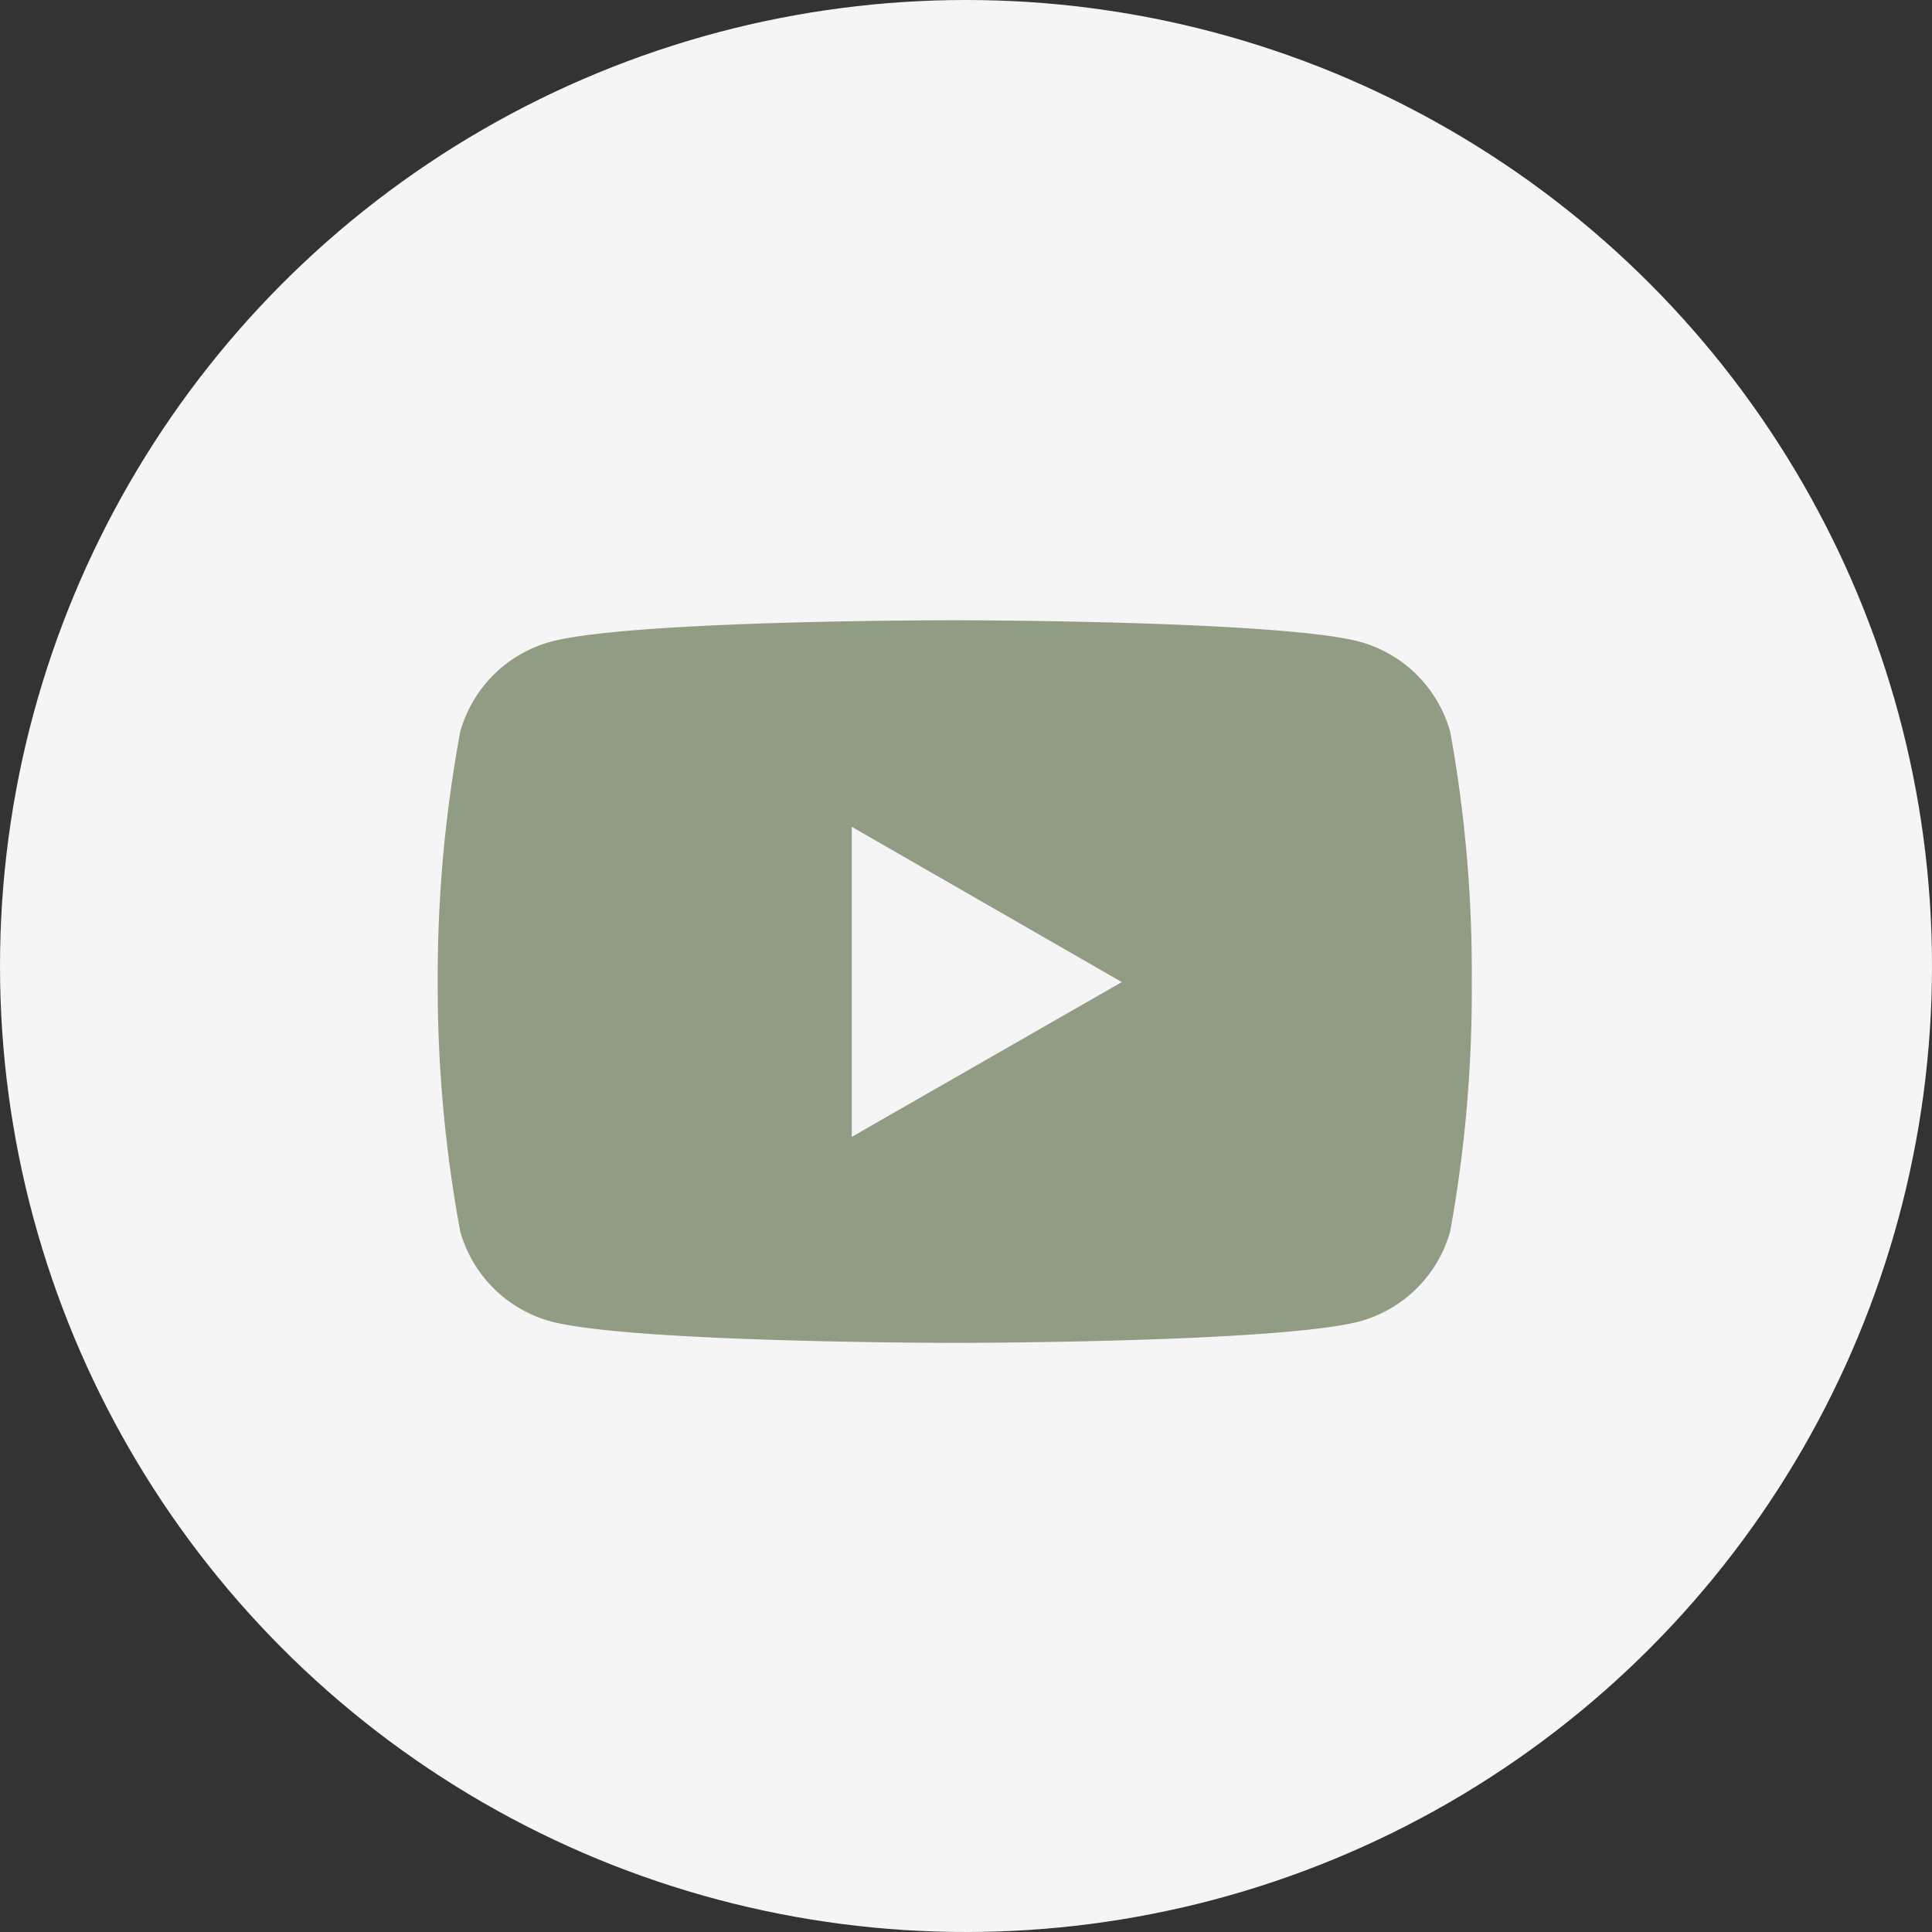
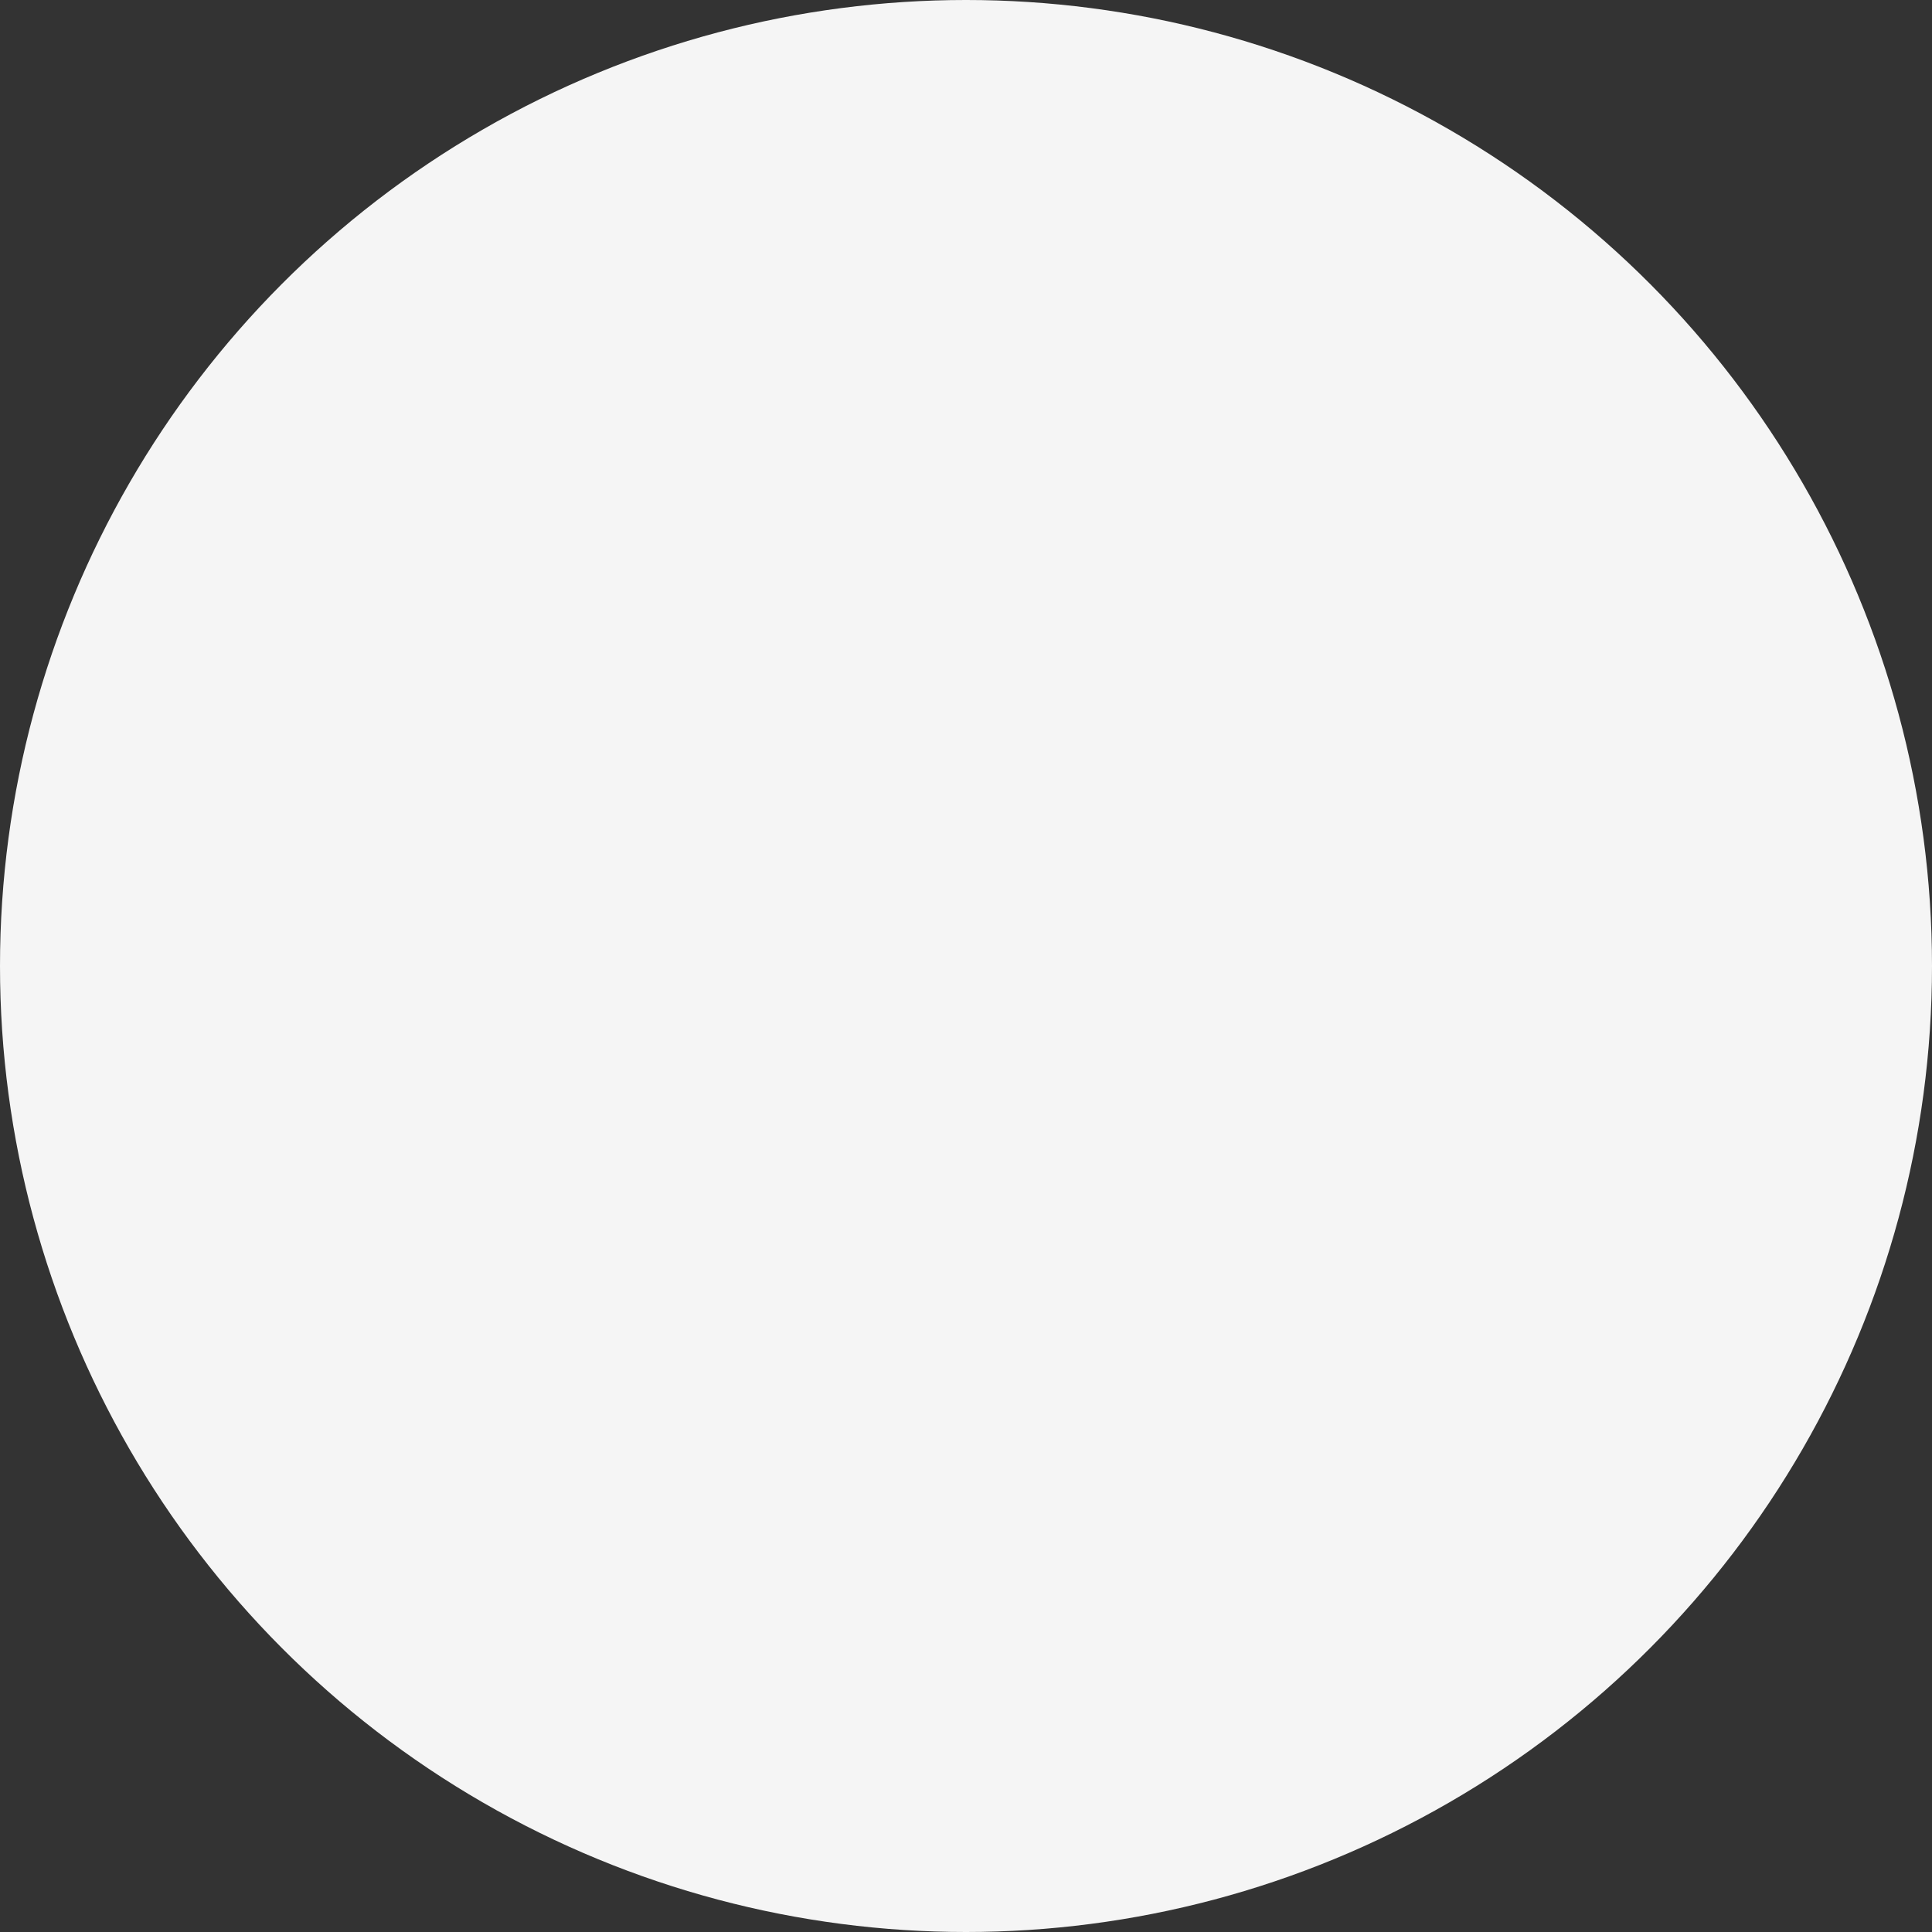
<svg xmlns="http://www.w3.org/2000/svg" width="41" height="41" viewBox="0 0 41 41">
  <rect x="0" y="0" width="41" height="41" fill="#333333" stroke="none" />
  <g id="youtube" transform="translate(-817 -5436)">
    <circle id="Ellipse_2" data-name="Ellipse 2" cx="20.5" cy="20.5" r="20.5" transform="translate(817 5436)" fill="#f5f5f5" />
-     <path id="Icon_simple-youtube" data-name="Icon simple-youtube" d="M21.494,7.792a2.751,2.751,0,0,0-1.91-1.91c-1.711-.458-8.595-.458-8.595-.458s-6.867-.009-8.595.458a2.751,2.751,0,0,0-1.91,1.91A28.582,28.582,0,0,0,.007,13.1a28.582,28.582,0,0,0,.477,5.29,2.751,2.751,0,0,0,1.91,1.91c1.709.459,8.595.459,8.595.459s6.866,0,8.595-.459a2.751,2.751,0,0,0,1.91-1.91,28.582,28.582,0,0,0,.457-5.29,28.582,28.582,0,0,0-.457-5.31Zm-12.7,8.595V9.807l5.73,3.295Z" transform="translate(826.282 5443.739)" fill="#919c84" />
  </g>
</svg>